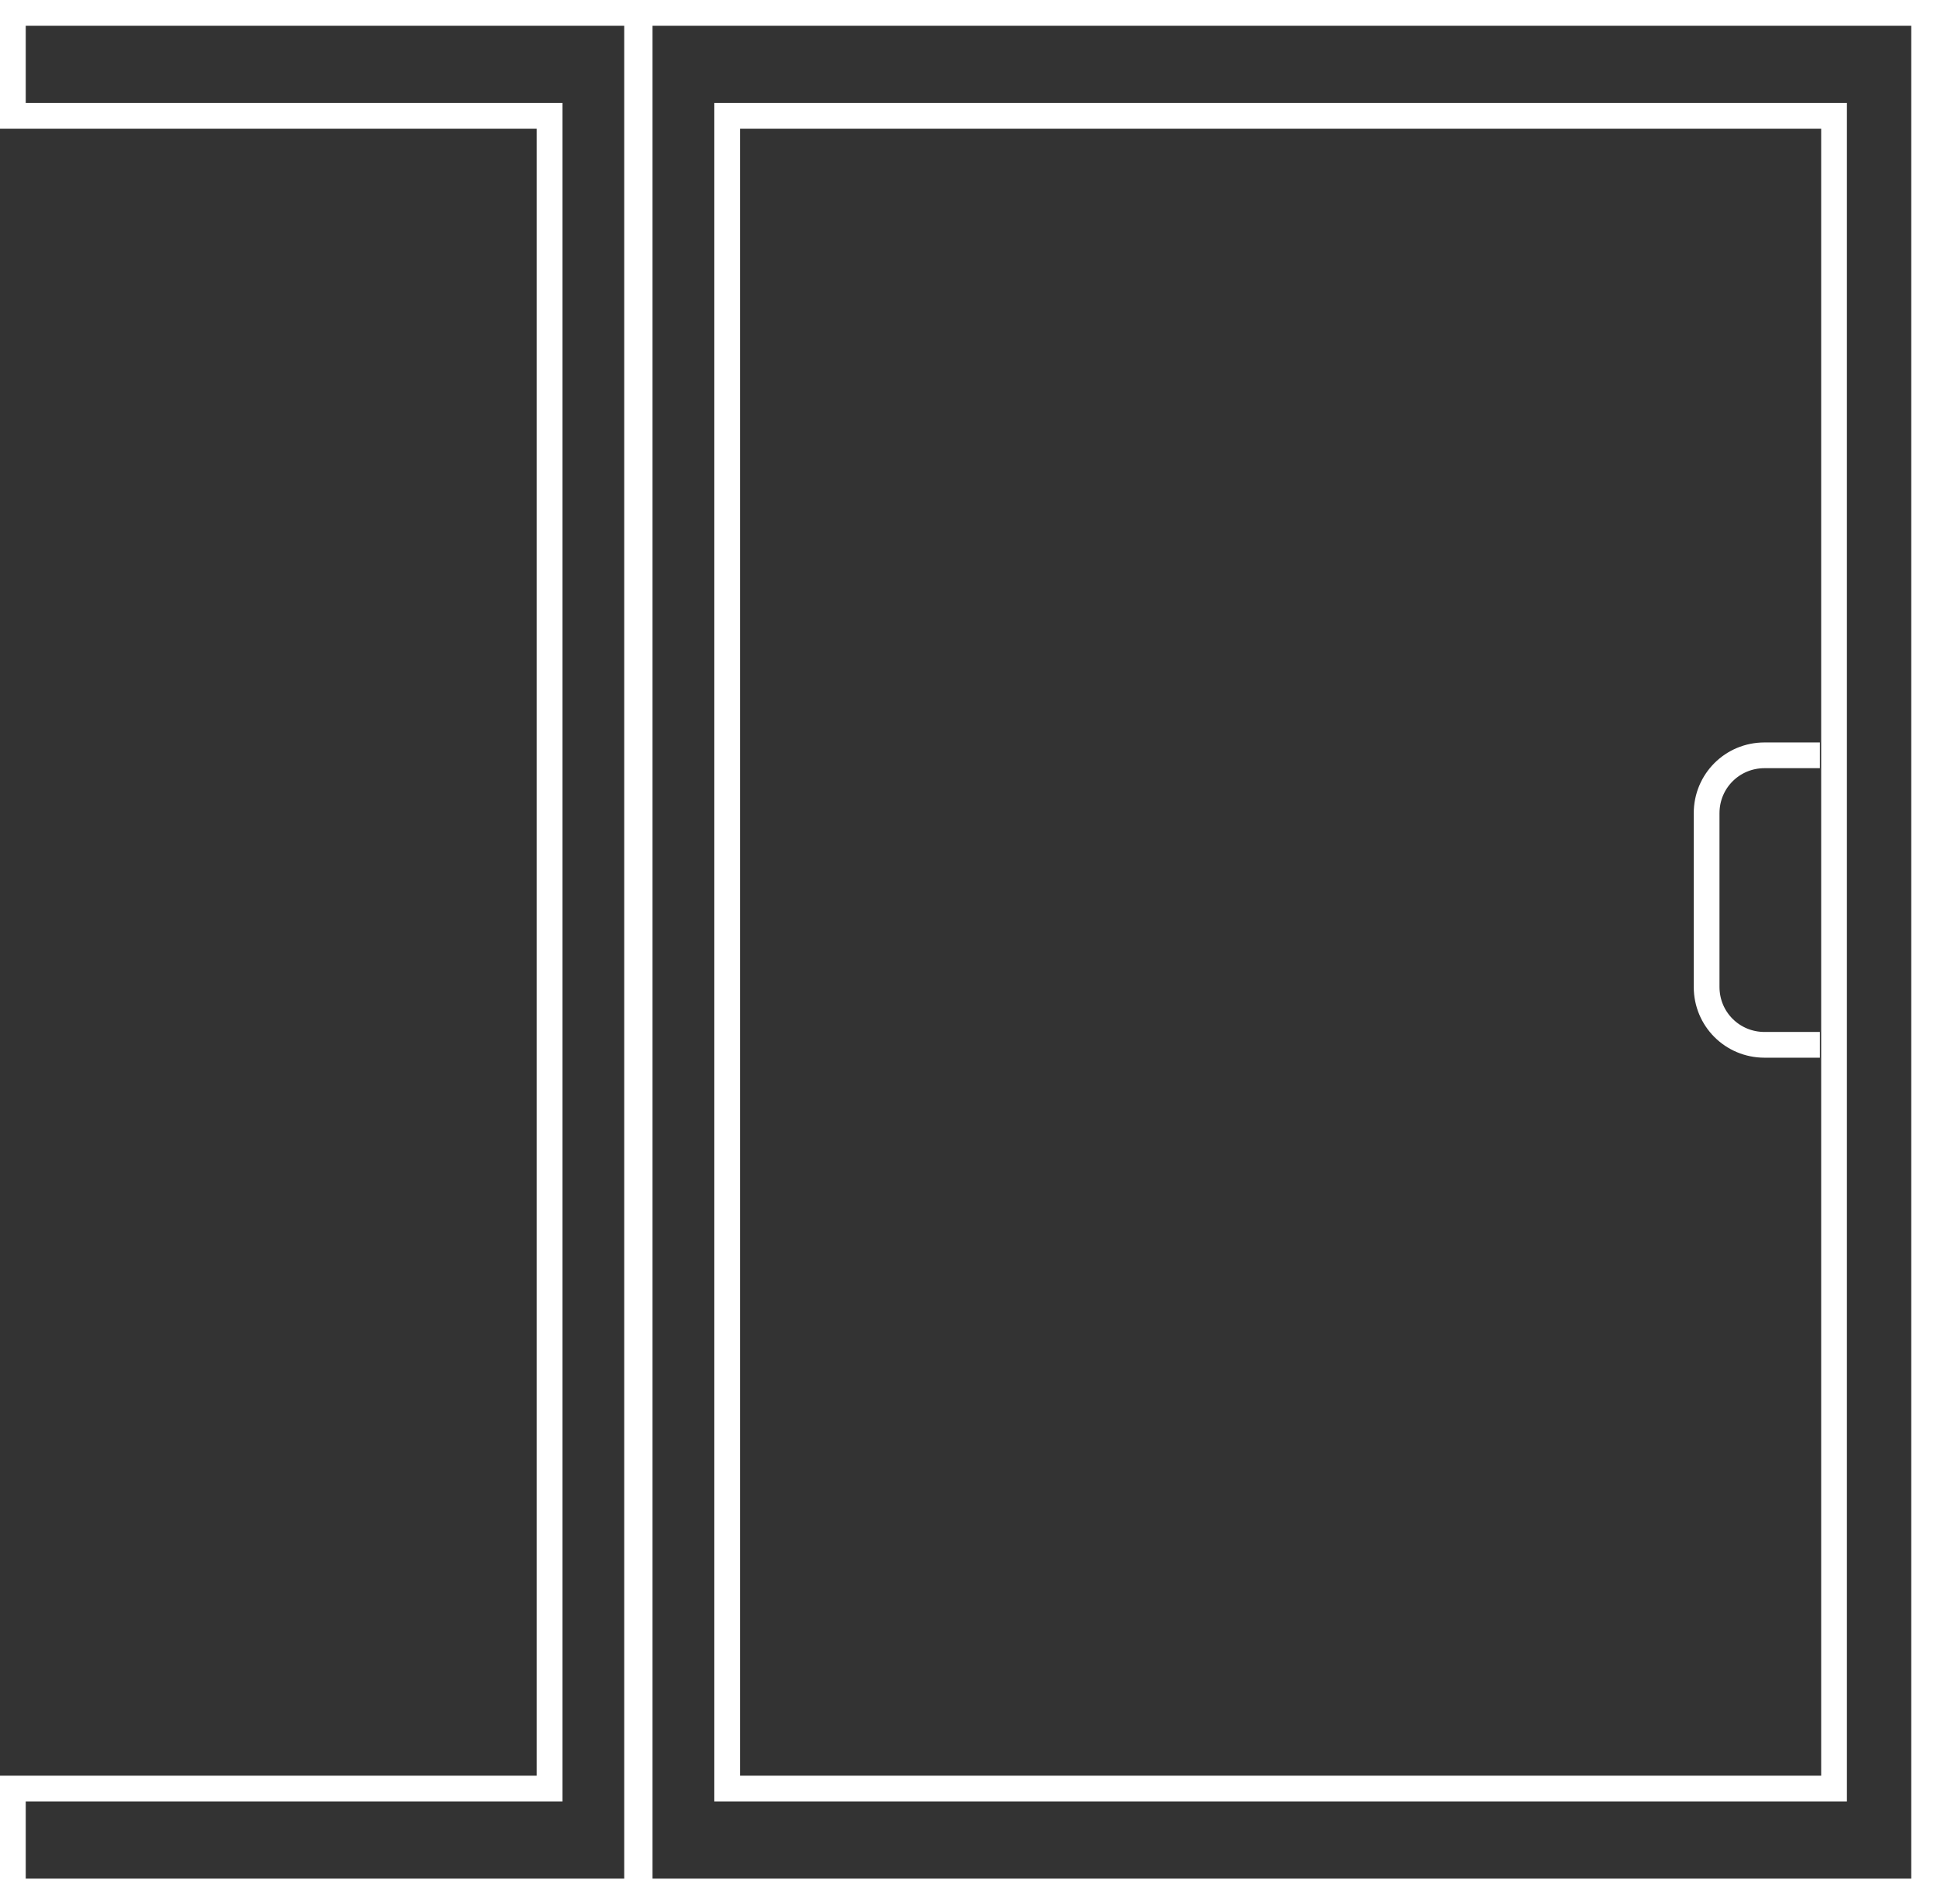
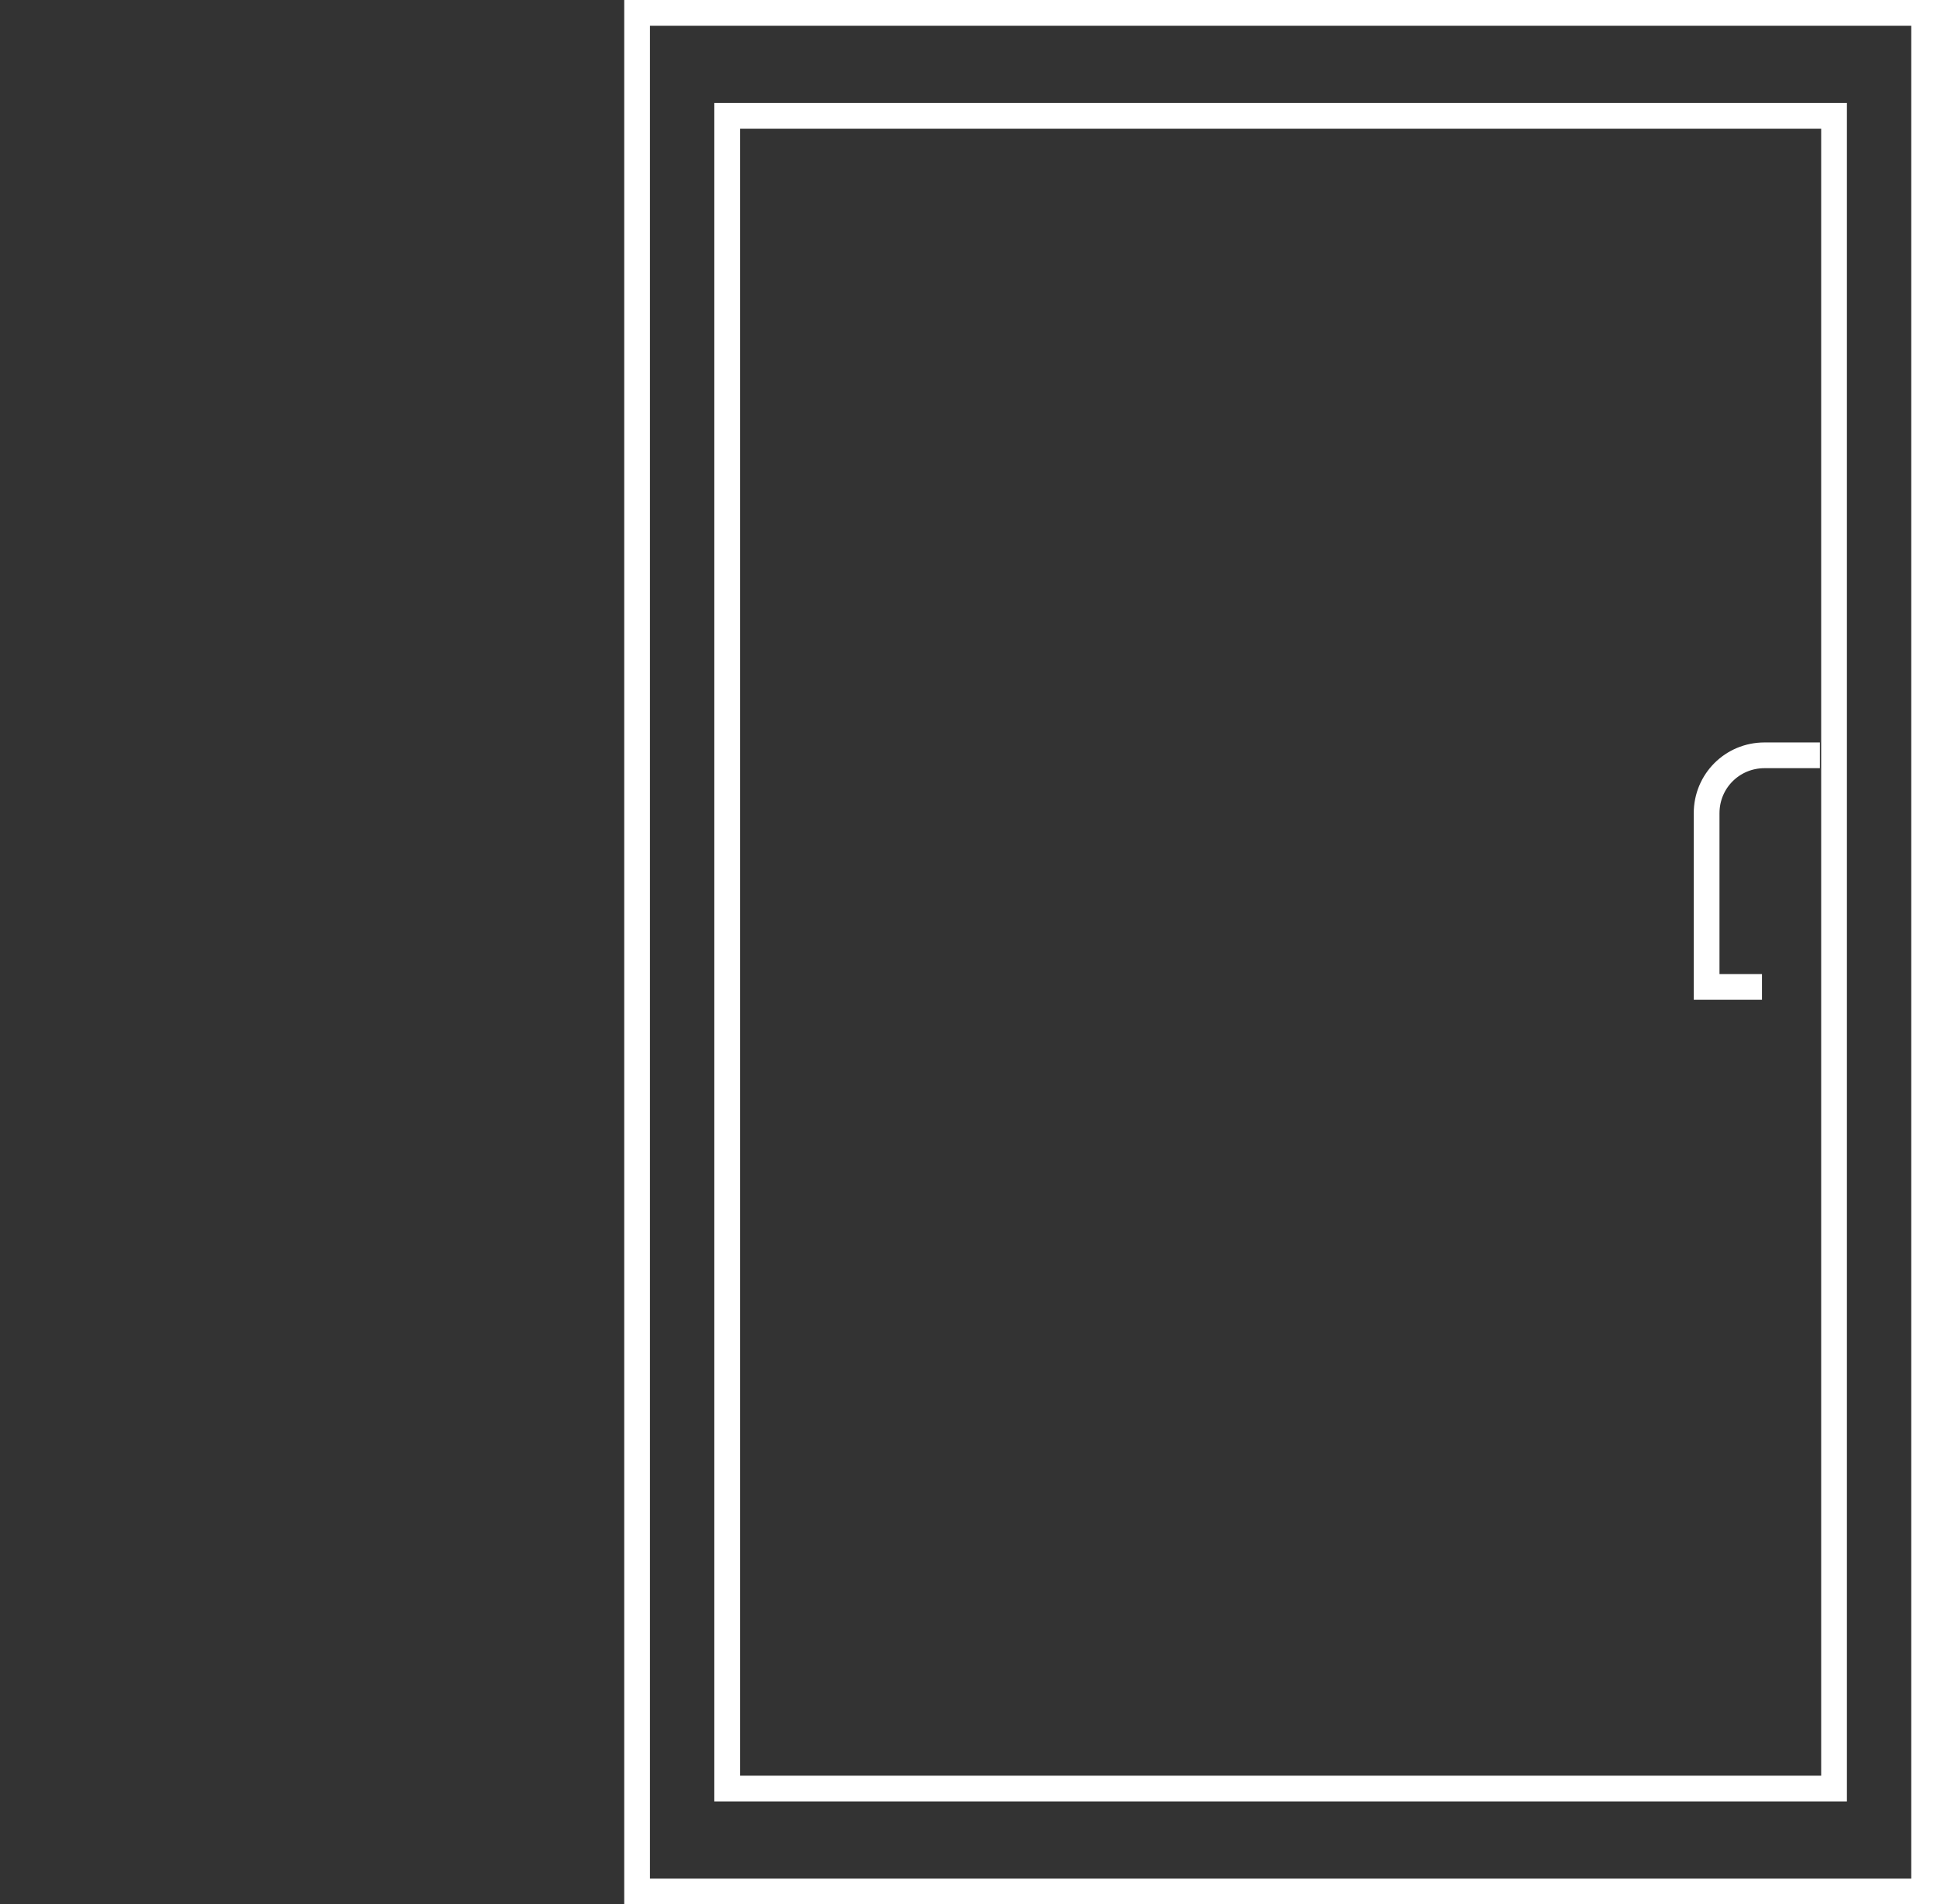
<svg xmlns="http://www.w3.org/2000/svg" version="1.1" id="Layer_1" x="0px" y="0px" viewBox="0 0 150.5 148" enable-background="new 0 0 150.5 148" xml:space="preserve">
  <rect x="0" y="0" width="150.5" height="148" fill="#333333" stroke="none" />
  <path fill="none" stroke="#FFFFFF" stroke-width="2" stroke-miterlimit="10" d="M115.3,1.1" />
-   <path fill="none" stroke="#FFFFFF" stroke-width="2" stroke-miterlimit="10" d="M141.4,58.7h-4.3c-2.5,0-4.5,2-4.5,4.5v13.5  c0,2.5,2,4.5,4.5,4.5h4.3" />
+   <path fill="none" stroke="#FFFFFF" stroke-width="2" stroke-miterlimit="10" d="M141.4,58.7h-4.3c-2.5,0-4.5,2-4.5,4.5v13.5  h4.3" />
  <path fill="none" stroke="#FFFFFF" stroke-width="2" stroke-miterlimit="10" d="M38.7,1.1" />
  <rect x="49.5" y="1" fill="none" stroke="#FFFFFF" stroke-width="2" stroke-miterlimit="10" width="100" height="146" />
  <rect x="56.5" y="9" fill="none" stroke="#FFFFFF" stroke-width="2" stroke-miterlimit="10" width="86" height="130" />
-   <polygon fill="none" stroke="#FFFFFF" stroke-width="2" stroke-miterlimit="10" points="1,139 42.7,139 42.7,9 1,9 1,1 49.7,1   49.7,147 1,147 " />
</svg>